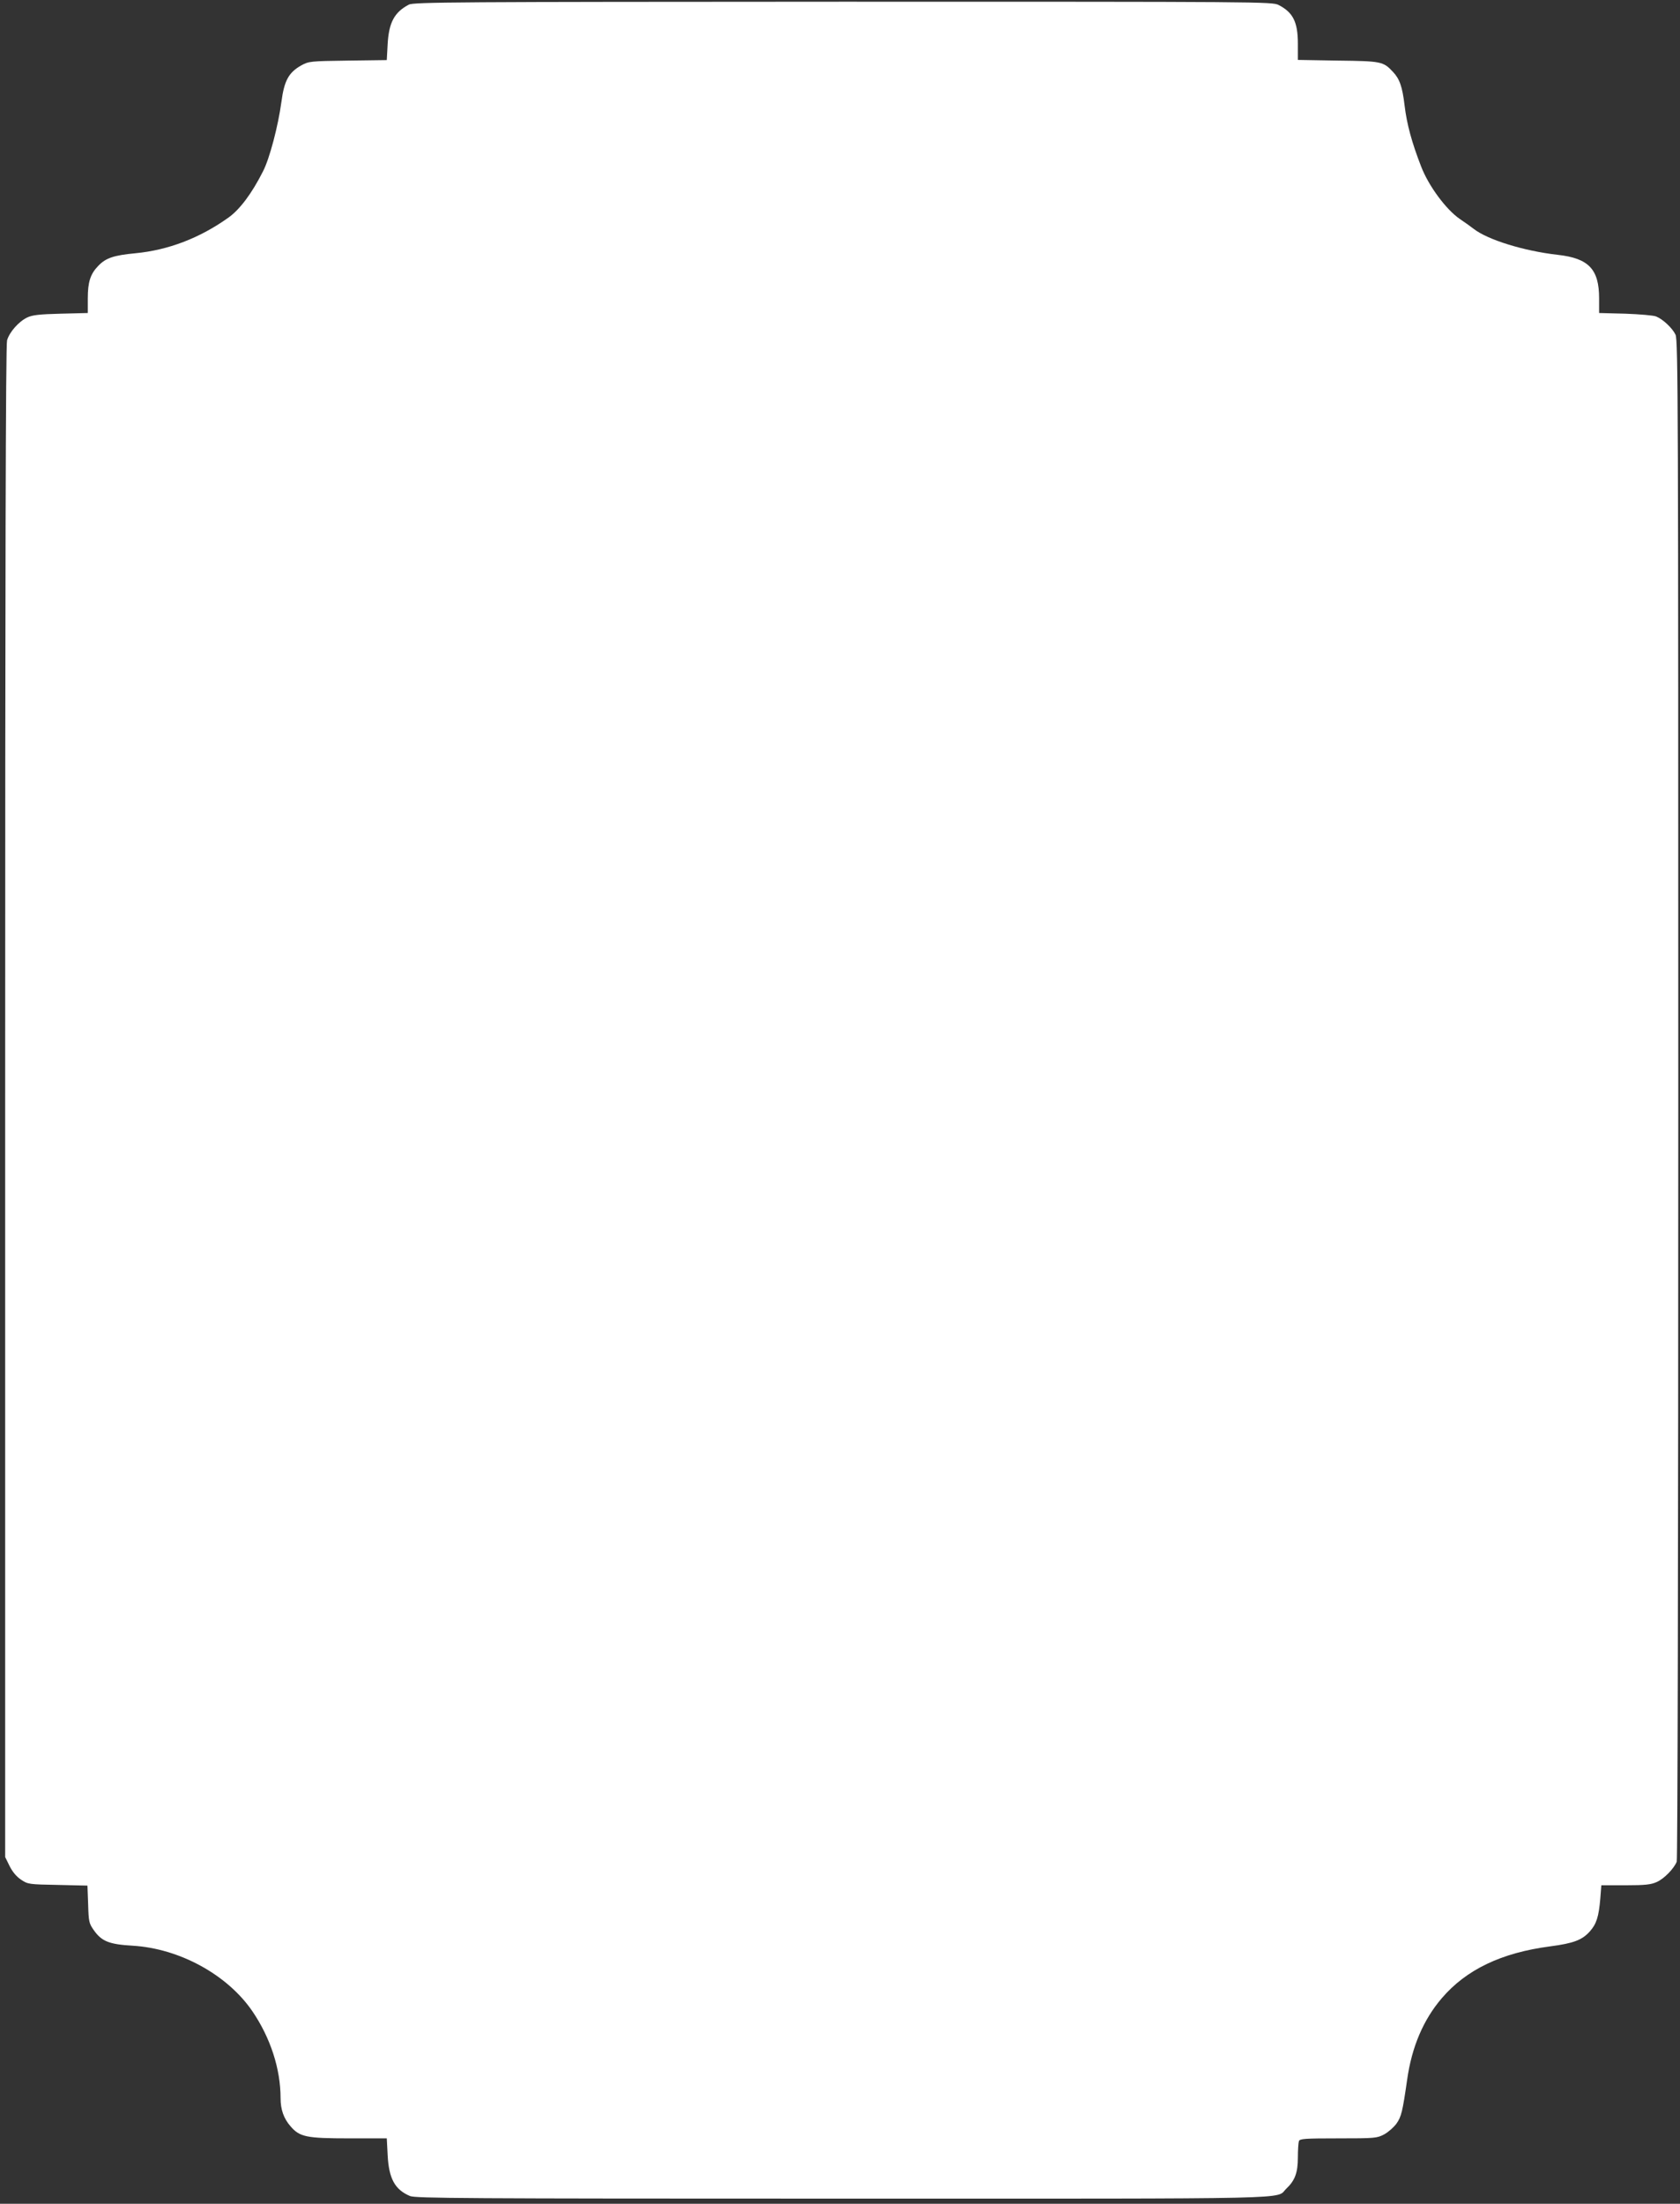
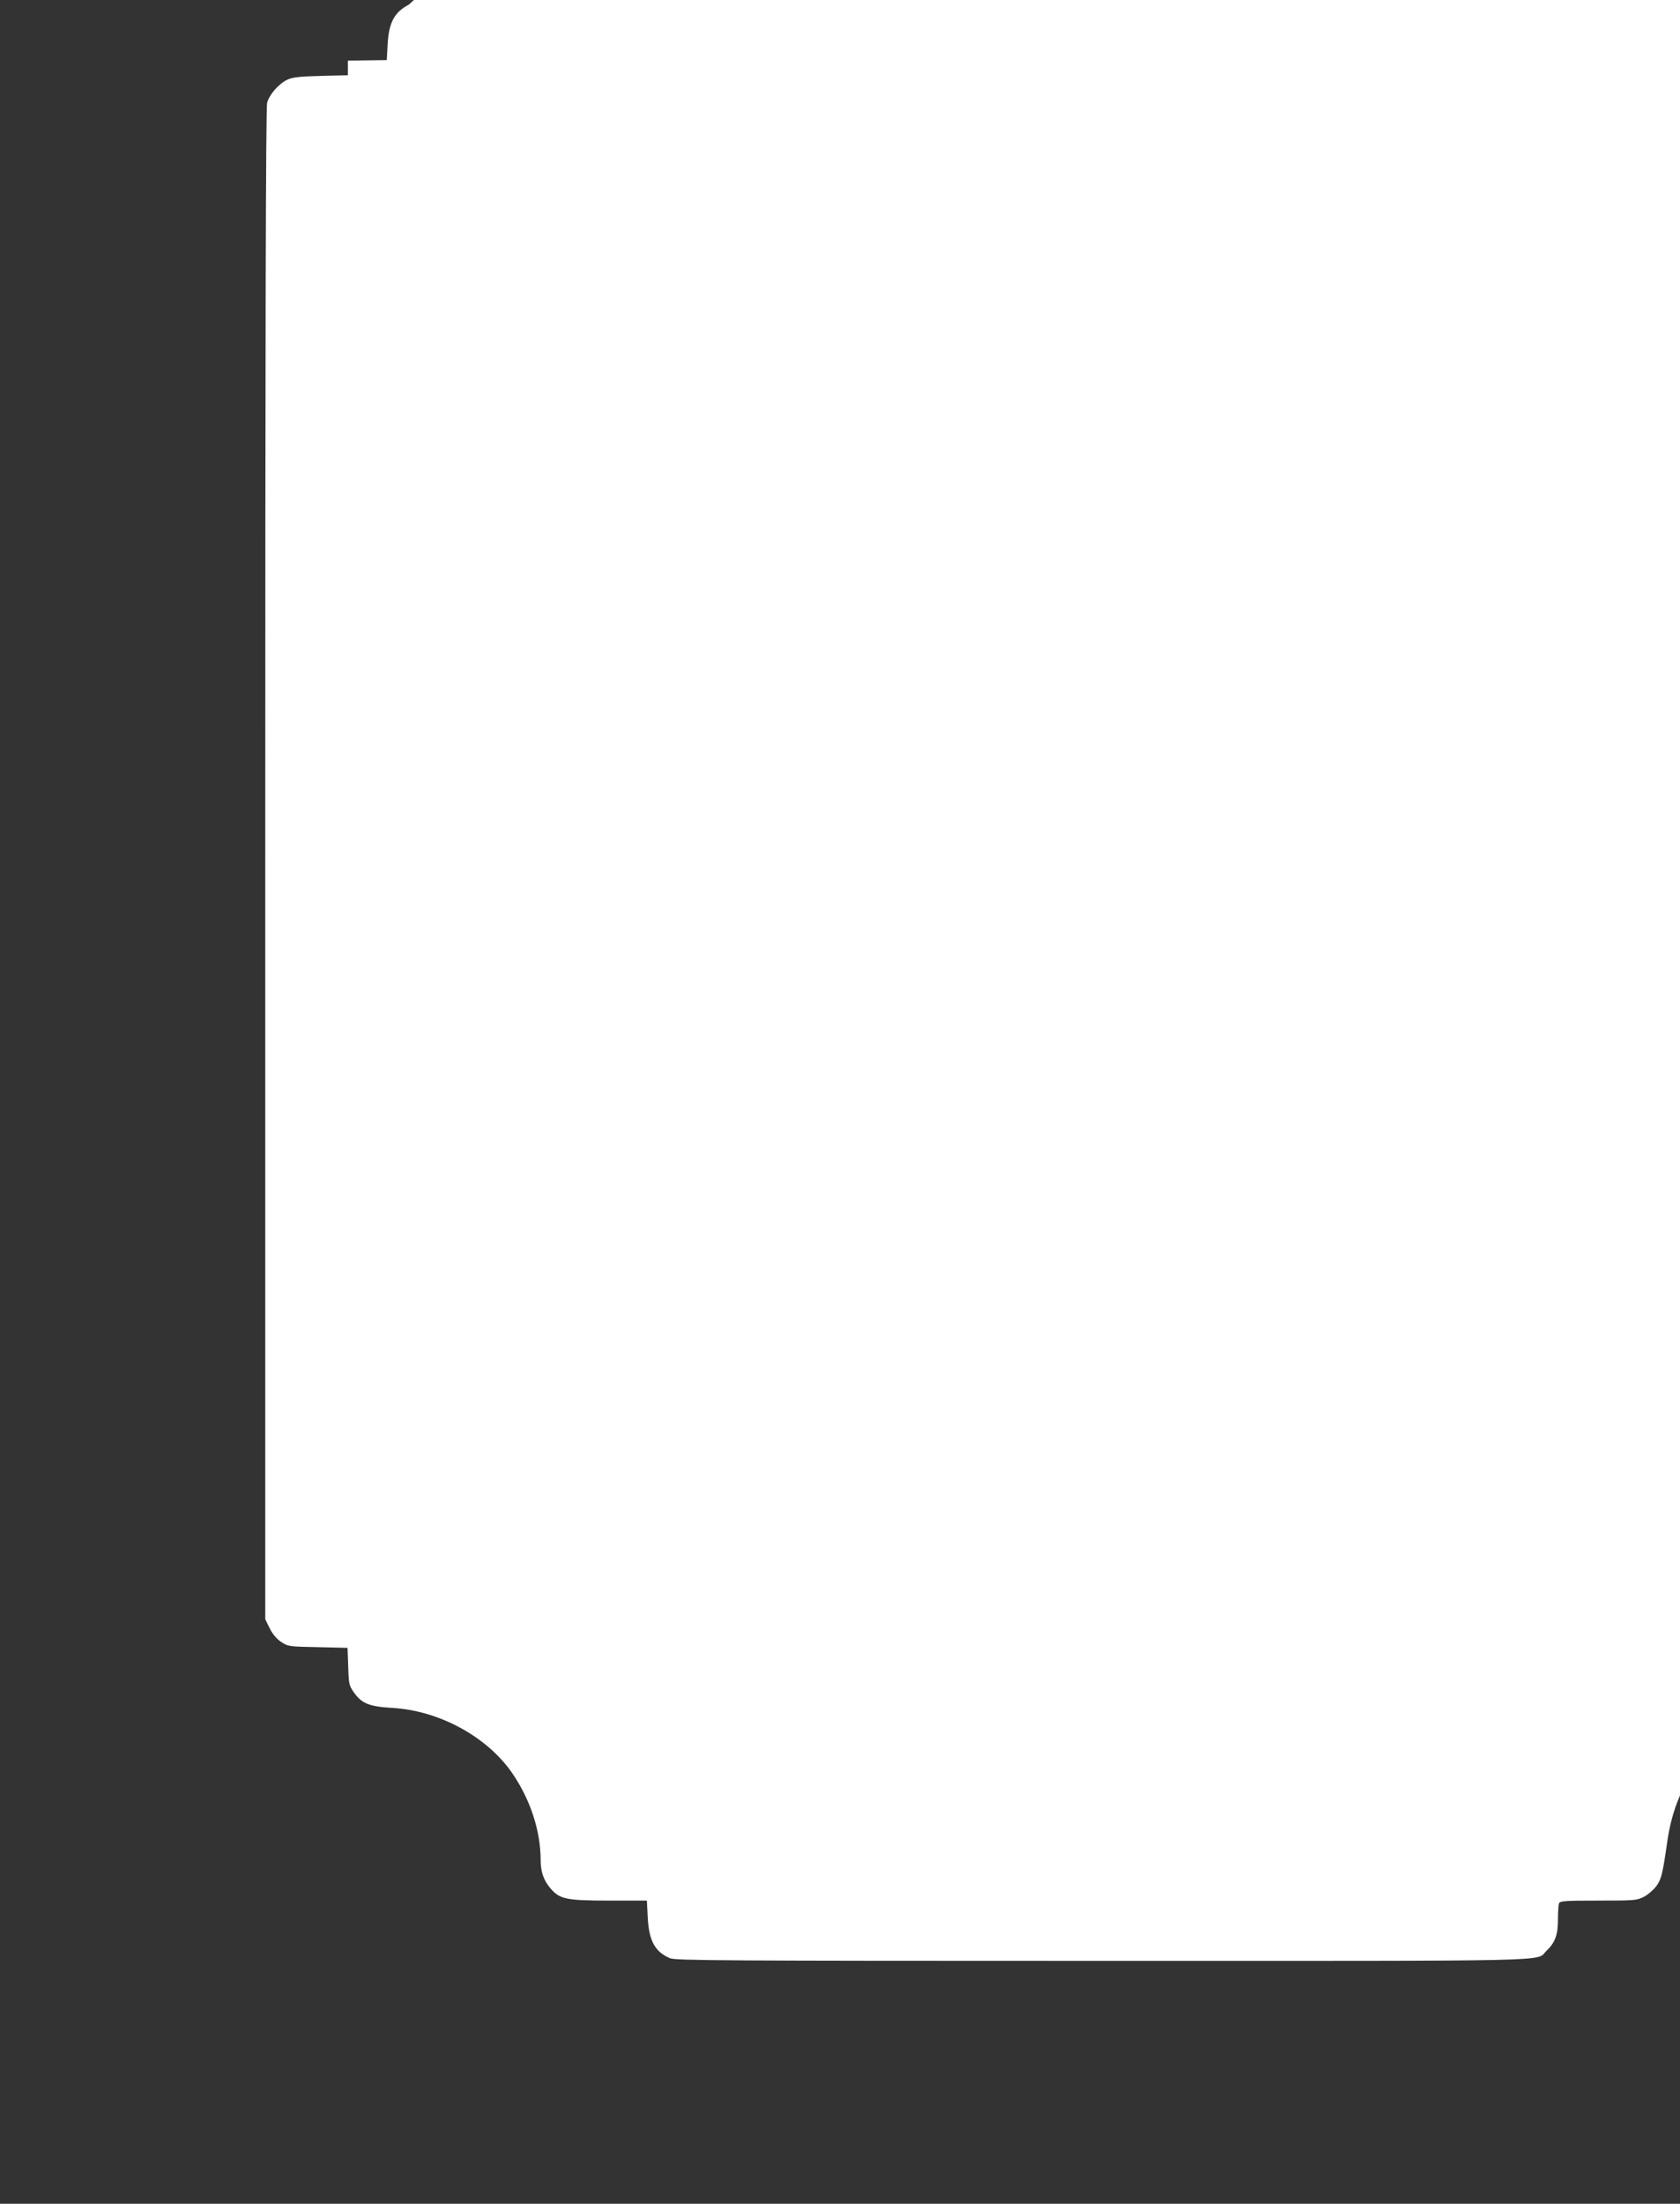
<svg xmlns="http://www.w3.org/2000/svg" version="1.0" width="976pt" height="1280pt" viewBox="0 0 976 1280" preserveAspectRatio="xMidYMid meet">
  <rect x="0" y="0" width="976" height="1280" fill="#333333" stroke="none" />
  <g transform="translate(0,1280) scale(0.1,-0.1)" fill="#ffffff" stroke="none">
-     <path d="M2375 12773 c-84 -44 -116 -104 -123 -230 l-5 -92 -226 -3 c-220 -3 -227 -4 -271 -28 -73 -41 -99 -89 -115 -211 -19 -141 -69 -331 -107 -404 -65 -129 -135 -222 -201 -269 -167 -119 -350 -189 -541 -207 -125 -12 -171 -27 -215 -73 -46 -47 -61 -94 -61 -189 l0 -85 -158 -4 c-124 -3 -165 -8 -194 -22 -50 -24 -104 -86 -117 -133 -8 -26 -11 -1363 -11 -4424 l0 -4385 26 -53 c17 -34 41 -62 67 -79 39 -26 45 -27 213 -30 l172 -4 4 -108 c3 -102 5 -111 33 -151 46 -65 89 -82 225 -90 272 -16 550 -168 695 -379 106 -155 165 -336 165 -507 0 -65 18 -117 57 -162 54 -63 91 -71 343 -71 l217 0 5 -97 c7 -137 42 -201 130 -238 33 -13 301 -15 2513 -15 2717 0 2512 -5 2578 58 50 47 67 93 67 181 0 44 3 86 6 95 5 14 35 16 228 16 214 0 225 1 267 23 24 13 56 41 72 63 28 40 35 68 62 256 27 190 94 347 201 472 142 166 346 264 629 301 137 18 187 37 232 88 38 43 51 85 60 190 l6 77 141 0 c115 0 148 4 181 19 43 19 100 78 116 118 5 15 9 1728 9 4430 0 4030 -1 4408 -16 4439 -18 38 -73 90 -113 106 -14 6 -95 13 -178 16 l-153 4 0 85 c0 169 -60 233 -241 253 -195 22 -406 87 -488 151 -14 11 -50 37 -80 57 -80 55 -181 191 -225 305 -55 142 -83 246 -96 354 -13 110 -29 155 -68 196 -56 60 -67 62 -319 65 l-233 4 0 94 c0 126 -28 182 -112 225 -36 19 -99 19 -2530 19 -2253 -1 -2496 -2 -2523 -17z" />
+     <path d="M2375 12773 c-84 -44 -116 -104 -123 -230 l-5 -92 -226 -3 l0 -85 -158 -4 c-124 -3 -165 -8 -194 -22 -50 -24 -104 -86 -117 -133 -8 -26 -11 -1363 -11 -4424 l0 -4385 26 -53 c17 -34 41 -62 67 -79 39 -26 45 -27 213 -30 l172 -4 4 -108 c3 -102 5 -111 33 -151 46 -65 89 -82 225 -90 272 -16 550 -168 695 -379 106 -155 165 -336 165 -507 0 -65 18 -117 57 -162 54 -63 91 -71 343 -71 l217 0 5 -97 c7 -137 42 -201 130 -238 33 -13 301 -15 2513 -15 2717 0 2512 -5 2578 58 50 47 67 93 67 181 0 44 3 86 6 95 5 14 35 16 228 16 214 0 225 1 267 23 24 13 56 41 72 63 28 40 35 68 62 256 27 190 94 347 201 472 142 166 346 264 629 301 137 18 187 37 232 88 38 43 51 85 60 190 l6 77 141 0 c115 0 148 4 181 19 43 19 100 78 116 118 5 15 9 1728 9 4430 0 4030 -1 4408 -16 4439 -18 38 -73 90 -113 106 -14 6 -95 13 -178 16 l-153 4 0 85 c0 169 -60 233 -241 253 -195 22 -406 87 -488 151 -14 11 -50 37 -80 57 -80 55 -181 191 -225 305 -55 142 -83 246 -96 354 -13 110 -29 155 -68 196 -56 60 -67 62 -319 65 l-233 4 0 94 c0 126 -28 182 -112 225 -36 19 -99 19 -2530 19 -2253 -1 -2496 -2 -2523 -17z" />
  </g>
</svg>